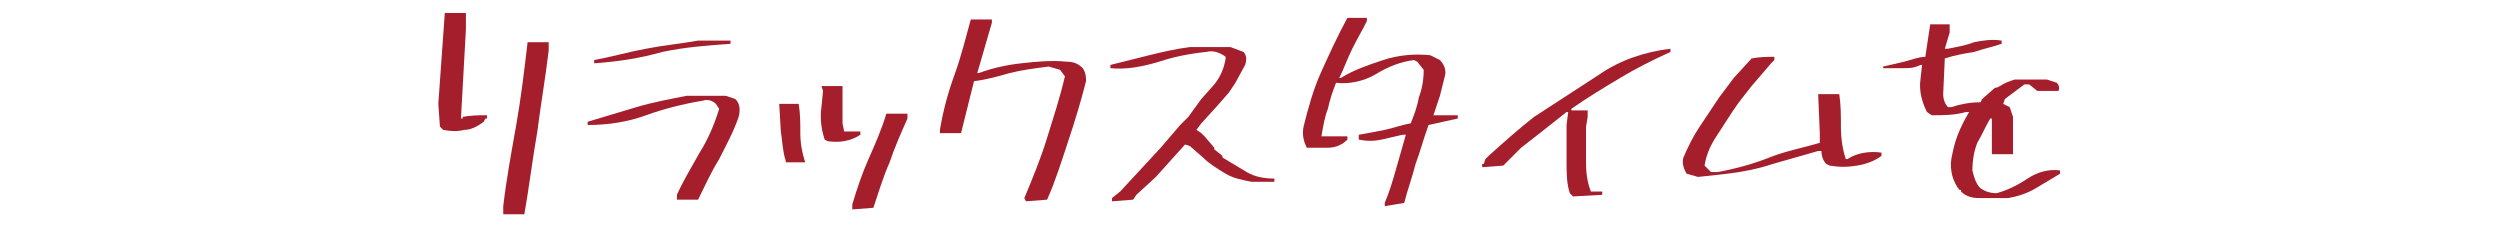
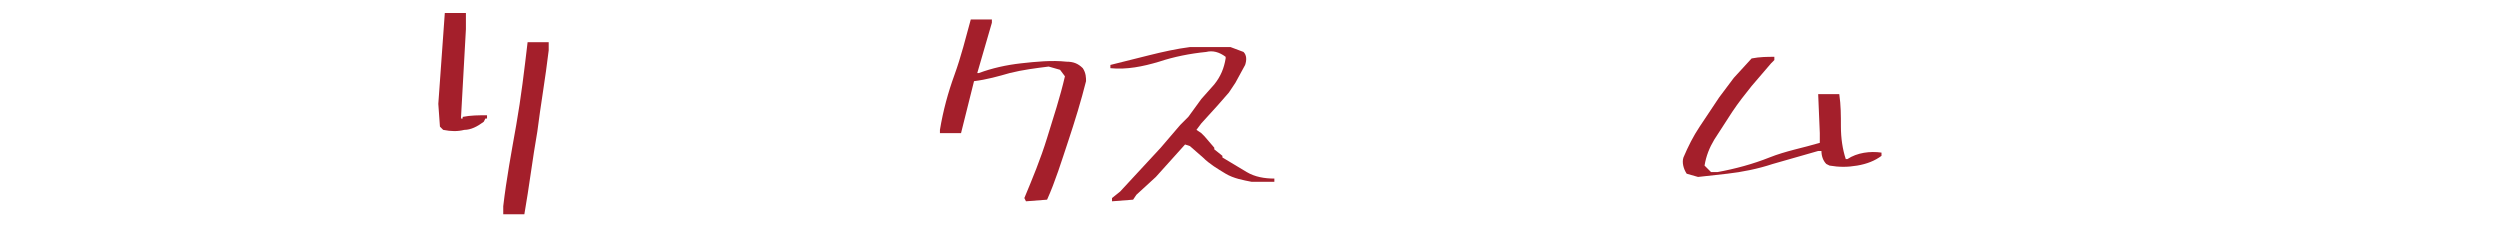
<svg xmlns="http://www.w3.org/2000/svg" version="1.1" id="レイヤー_1" x="0px" y="0px" viewBox="0 0 154 14" style="enable-background:new 0 0 154 14;" xml:space="preserve">
  <style type="text/css">
	.st0{fill:#A41F2B;}
</style>
  <g id="レイヤー_2_1_">
    <g id="レイヤー_1-2">
      <path class="st0" d="M27.3,8l-0.2-0.2L27,6.4l0.4-5.6h1.3v1l-0.3,5.4v0.1h0.1V7.2c0.5-0.1,1-0.1,1.5-0.1v0.2h-0.1l-0.1,0.2    C29.4,7.8,29,8,28.6,8C28.2,8.1,27.8,8.1,27.3,8z M31,13.2v-0.5c0.2-1.7,0.5-3.3,0.8-5s0.5-3.4,0.7-5.1h1.3v0.5    c-0.2,1.7-0.5,3.4-0.7,5c-0.3,1.7-0.5,3.4-0.8,5.1L31,13.2z" />
-       <path class="st0" d="M41.7,12.3v-0.3c0.4-0.9,0.9-1.7,1.4-2.6c0.5-0.8,0.9-1.7,1.2-2.7l-0.2-0.3c-0.2-0.2-0.5-0.3-0.8-0.2    c-1.2,0.2-2.4,0.5-3.5,0.9c-1.1,0.4-2.3,0.6-3.6,0.6V7.5c1-0.3,2-0.6,3-0.9c1-0.3,2.1-0.5,3.1-0.7h2.4l0.6,0.2    c0.3,0.3,0.3,0.7,0.2,1.1c-0.3,0.9-0.8,1.8-1.2,2.6c-0.5,0.8-0.9,1.7-1.3,2.5L41.7,12.3z M36.6,3.9V3.7c1.1-0.2,2.1-0.5,3.2-0.7    c1-0.2,2.1-0.3,3.2-0.5h2v0.2c-1.4,0.1-2.8,0.2-4.2,0.5C39.4,3.6,38,3.8,36.6,3.9z" />
-       <path class="st0" d="M48.4,9.9L48.4,9.9c-0.2-0.6-0.2-1.2-0.3-1.8L48,6.4h1.2c0.1,0.6,0.1,1.2,0.1,1.8c0,0.6,0.1,1.2,0.3,1.8H48.4    z M51,8.7l-0.2-0.1c-0.2-0.6-0.3-1.3-0.2-2l0.1-1l-0.1-0.3h1.3v0.8v1.5L52,8.1h1v0.2C52.4,8.7,51.7,8.8,51,8.7z M52.5,12.9v-0.3    c0.3-1,0.6-1.9,1-2.8c0.4-0.9,0.8-1.8,1.1-2.8h1.3v0.3c-0.4,0.9-0.8,1.8-1.1,2.7c-0.4,0.9-0.7,1.9-1,2.8L52.5,12.9z" />
      <path class="st0" d="M63.2,12.4l-0.1-0.2c0.5-1.2,1-2.4,1.4-3.7s0.8-2.5,1.1-3.8l-0.3-0.4l-0.7-0.2c-0.8,0.1-1.6,0.2-2.4,0.4    C61.5,4.7,60.8,4.9,60,5l-0.8,3.2h-1.3V8c0.2-1.2,0.5-2.3,0.9-3.4c0.4-1.1,0.7-2.3,1-3.4h1.3v0.2l-0.9,3.1h0.1    C61.1,4.2,62,4,62.9,3.9c0.9-0.1,1.9-0.2,2.8-0.1c0.4,0,0.7,0.1,1,0.4c0.2,0.3,0.2,0.6,0.2,0.8c-0.3,1.2-0.7,2.5-1.1,3.7    c-0.4,1.2-0.8,2.5-1.3,3.6L63.2,12.4z" />
      <path class="st0" d="M68.5,12.4v-0.2l0.5-0.4l2.5-2.7l1.2-1.4l0.5-0.5L74,6.1l0.8-0.9c0.4-0.5,0.6-1,0.7-1.6V3.5    c-0.4-0.3-0.8-0.4-1.2-0.3c-1,0.1-2,0.3-2.9,0.6c-1,0.3-2,0.5-3,0.4V4l2.4-0.6c0.8-0.2,1.7-0.4,2.5-0.5h2.5l0.8,0.3    c0.2,0.2,0.2,0.5,0.1,0.8l-0.6,1.1l-0.4,0.6l-0.7,0.8l-1,1.1l-0.3,0.4l0.3,0.2l0.2,0.2l0.6,0.7v0.1l0.5,0.4v0.1    c0.5,0.3,1,0.6,1.5,0.9c0.5,0.3,1.1,0.4,1.7,0.4v0.2h-1.4c-0.5-0.1-1.1-0.2-1.6-0.5c-0.5-0.3-1-0.6-1.4-1L73.3,9L73,8.9l-1.8,2    L70,12l-0.2,0.3L68.5,12.4z" />
-       <path class="st0" d="M85.3,12.7v-0.2c0.3-0.7,0.5-1.4,0.7-2.1c0.2-0.7,0.4-1.4,0.6-2.1h-0.2c-0.4,0.1-0.9,0.2-1.3,0.3    c-0.5,0.1-0.9,0.1-1.4,0V8.3c0.6-0.1,1.1-0.2,1.6-0.3c0.5-0.1,1-0.3,1.6-0.4c0.2-0.5,0.4-1,0.5-1.6c0.2-0.5,0.3-1.1,0.3-1.7    l-0.4-0.5l-0.2-0.1c-0.8,0.1-1.6,0.4-2.4,0.9c-0.7,0.4-1.6,0.6-2.4,0.5c-0.2,0.5-0.4,1.1-0.5,1.6c-0.2,0.5-0.3,1.1-0.4,1.7h0.1H83    v0.2c-0.3,0.3-0.7,0.5-1.2,0.5c-0.4,0-0.9,0-1.3,0c-0.2-0.4-0.3-0.8-0.2-1.3c0.3-1.2,0.6-2.3,1.1-3.4c0.5-1.1,1-2.2,1.6-3.3h1.2    v0.2c-0.3,0.6-0.6,1.1-0.9,1.7c-0.3,0.6-0.5,1.2-0.8,1.8h0.1c0.8-0.5,1.7-0.8,2.6-1.1c0.9-0.3,1.9-0.4,2.9-0.3l0.6,0.3    C89,4,89.1,4.4,89,4.7c-0.1,0.4-0.2,0.8-0.3,1.2l-0.4,1.2h0.2h1.3v0.2l-1.8,0.4c-0.3,0.8-0.5,1.6-0.8,2.4    c-0.2,0.8-0.5,1.6-0.7,2.4L85.3,12.7z" />
-       <path class="st0" d="M96.9,12.1l-0.2-0.2c-0.2-0.6-0.2-1.3-0.2-1.9V7.7l0.1-0.8h-0.1c-1,0.8-1.9,1.5-2.8,2.2l-1.1,1.1l-1.3,0.1    v-0.2h0.1l0.1-0.3l0.2-0.2c1-0.9,1.9-1.7,2.8-2.4l4-2.6c1.3-0.9,2.8-1.4,4.4-1.6v0.2c-1.1,0.5-2.1,1-3.1,1.6c-1,0.6-2,1.2-3,1.9    v0.1h1v0.4l-0.1,0.6v2.3c0,0.6,0.1,1.2,0.3,1.7h0.7V12L96.9,12.1z" />
      <path class="st0" d="M104.6,10.9l-0.7-0.2c-0.2-0.3-0.3-0.7-0.2-1c0.3-0.7,0.6-1.3,1-1.9c0.4-0.6,0.8-1.2,1.2-1.8l0.9-1.2l1.1-1.2    c0.5-0.1,1-0.1,1.4-0.1v0.2l-0.2,0.2l-1.2,1.4c-0.4,0.5-0.8,1-1.2,1.6l-1.1,1.7c-0.3,0.5-0.5,1-0.6,1.6l0.4,0.4h0.4    c1.1-0.2,2.2-0.5,3.2-0.9s2.1-0.6,3.1-0.9V8.2l-0.1-2.4h1.3c0.1,0.7,0.1,1.3,0.1,2c0,0.7,0.1,1.4,0.3,2h0.1    c0.6-0.4,1.4-0.5,2.1-0.4v0.2c-0.4,0.3-0.9,0.5-1.5,0.6c-0.6,0.1-1.1,0.1-1.7,0l-0.2-0.1c-0.2-0.2-0.3-0.5-0.3-0.8h-0.2l-2.8,0.8    c-0.9,0.3-1.9,0.5-2.8,0.6L104.6,10.9z" />
-       <path class="st0" d="M121.9,12.2c-0.4,0-0.8-0.1-1.1-0.4v-0.1h-0.1c-0.4-0.5-0.6-1.2-0.5-1.9c0.1-0.5,0.2-1,0.4-1.5    c0.2-0.5,0.4-0.9,0.7-1.4h-0.2c-0.7,0.2-1.4,0.2-2.1,0.2l-0.3-0.2c-0.3-0.6-0.5-1.3-0.4-2l0.1-0.9h-0.1c-0.4,0.2-0.7,0.2-1.1,0.2    c-0.4,0-0.8,0-1.2,0V4.1c0.4-0.1,0.9-0.2,1.3-0.3c0.4-0.1,0.9-0.3,1.3-0.3l0.3-2h1.2v0.5L119.8,3h0.2c0.5-0.1,1.1-0.2,1.6-0.4    c0.5-0.1,1.1-0.2,1.7-0.1v0.2c-0.6,0.2-1.1,0.3-1.7,0.5c-0.6,0.1-1.2,0.2-1.8,0.4l-0.1,2.2c0,0.3,0.1,0.6,0.3,0.8h0.2    c0.6-0.2,1.2-0.3,1.8-0.3l0.1-0.2l0.8-0.7h0.1l0.2-0.1c0.3-0.2,0.6-0.3,0.9-0.4h2l0.6,0.2c0.1,0.1,0.2,0.3,0.1,0.5h-1.3L125,5.2    h-0.3l-1.2,0.9l-0.1,0.3l0.4,0.2l0.2,0.6v2v0.3h-1.3V8.2V7.7V7.3h-0.1c-0.3,0.5-0.5,1-0.8,1.5c-0.2,0.5-0.3,1.1-0.3,1.7    c0.1,0.4,0.2,0.8,0.5,1.1c0.3,0.2,0.6,0.3,1,0.3c0.7-0.2,1.3-0.5,1.9-0.9c0.6-0.4,1.3-0.6,2-0.5v0.2c-0.5,0.3-1,0.6-1.5,0.9    c-0.5,0.3-1.1,0.5-1.7,0.6L121.9,12.2z" />
    </g>
  </g>
</svg>